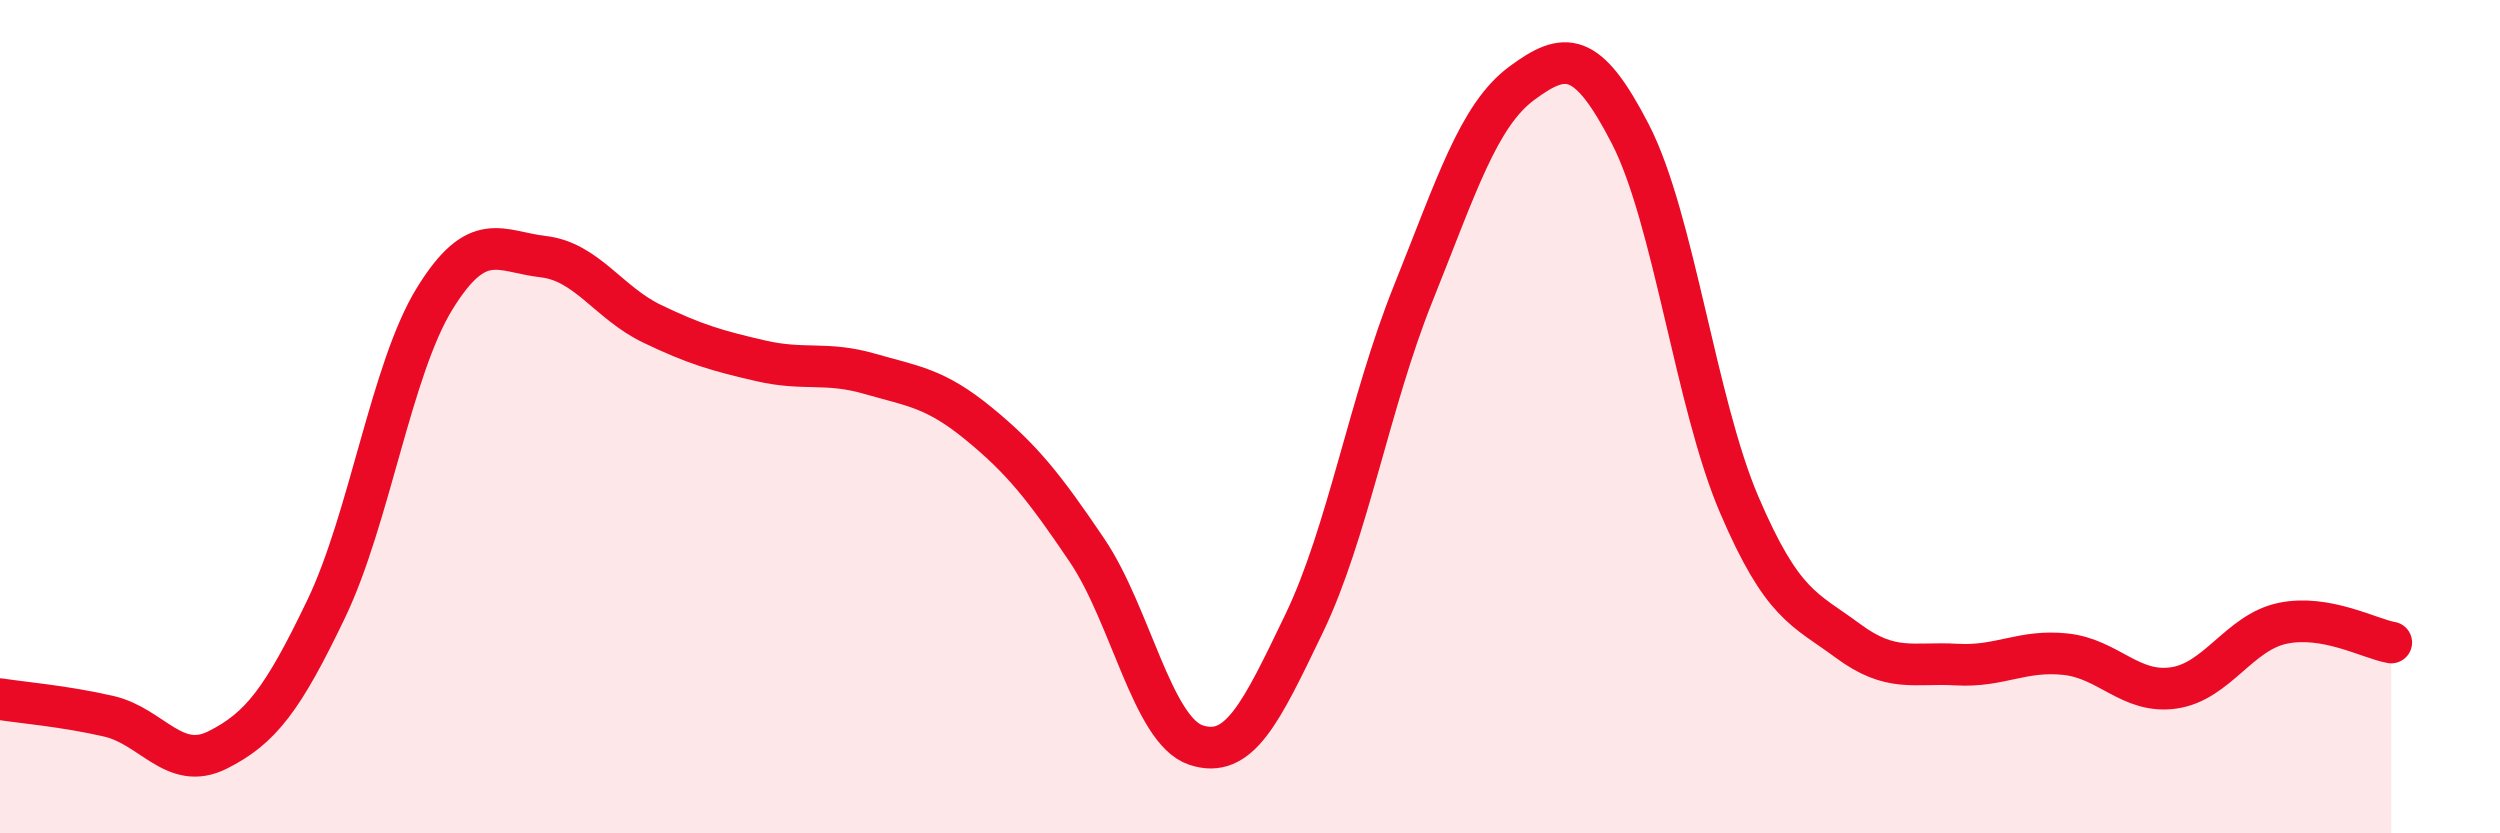
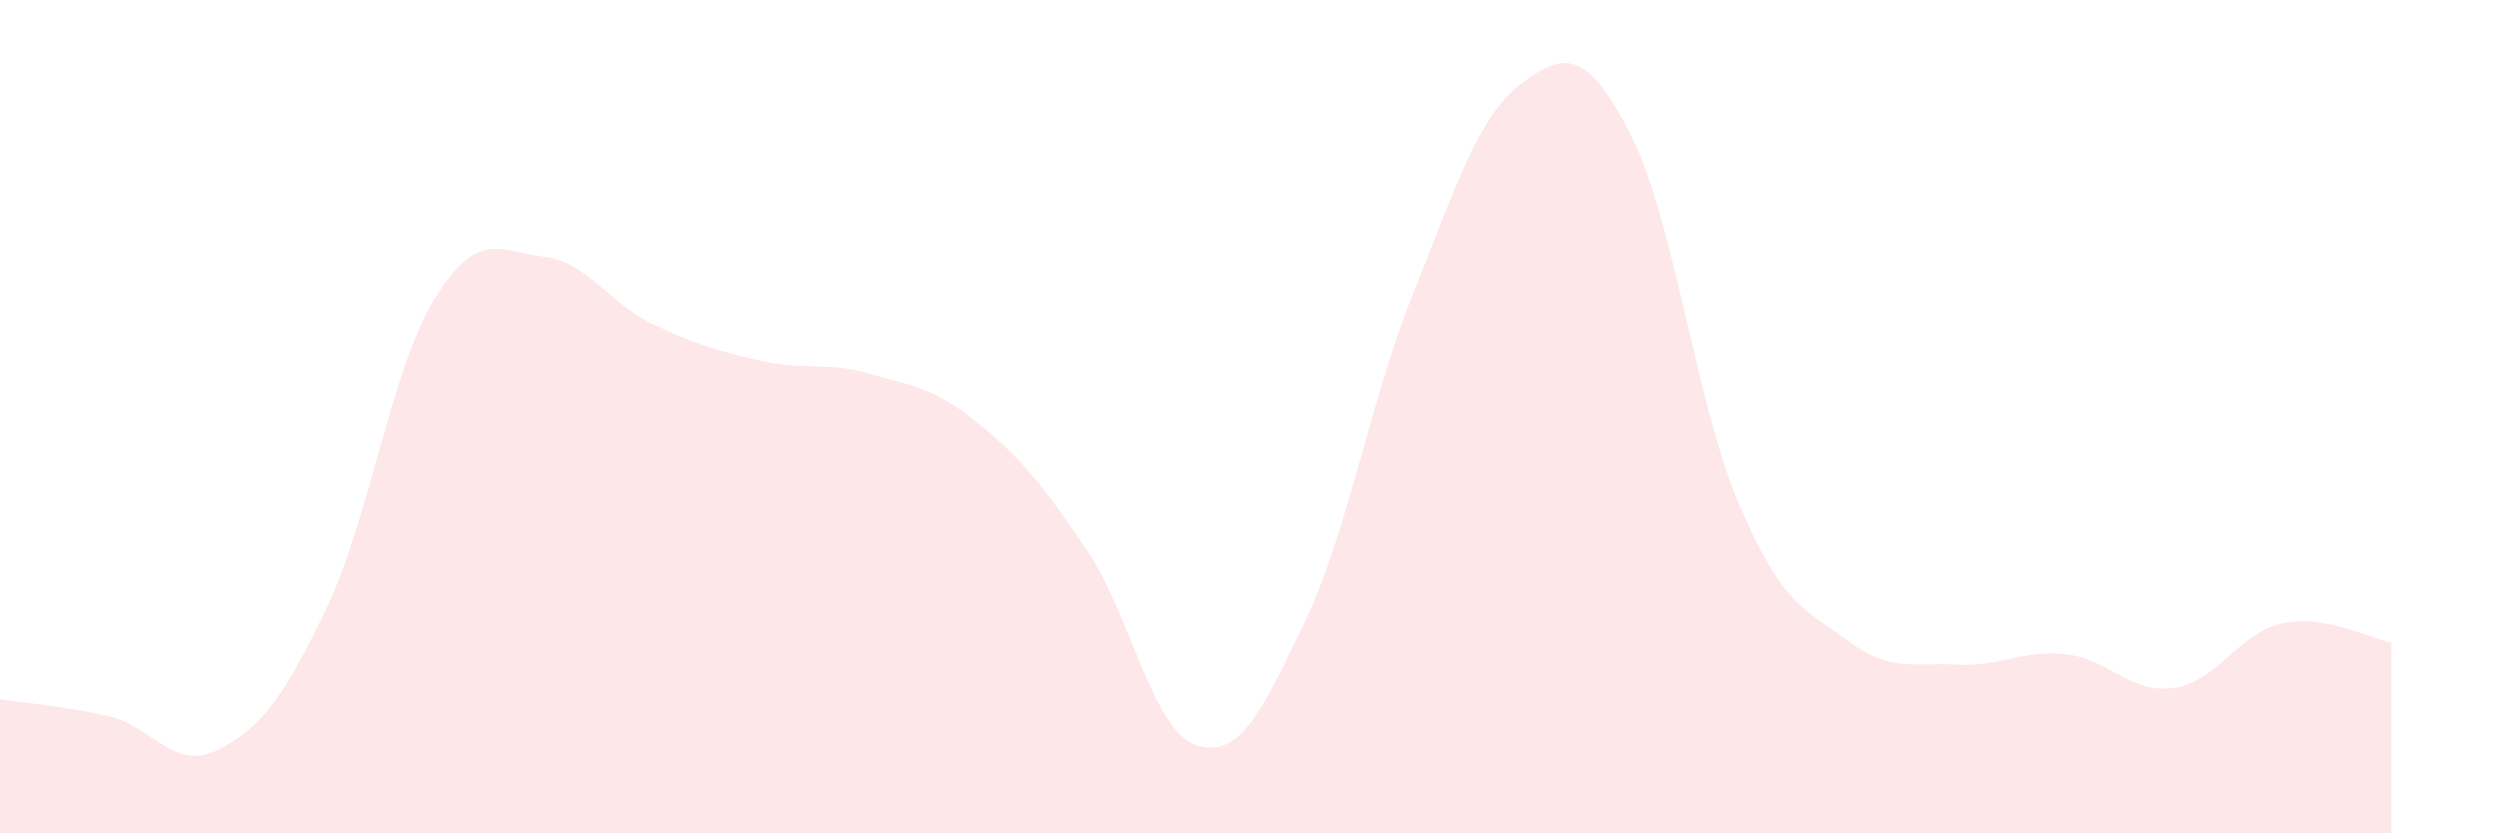
<svg xmlns="http://www.w3.org/2000/svg" width="60" height="20" viewBox="0 0 60 20">
  <path d="M 0,16.78 C 0.52,16.86 1.57,16.95 2.61,17.19 C 3.65,17.43 4.18,18.52 5.22,18 C 6.26,17.48 6.79,16.78 7.83,14.61 C 8.87,12.44 9.39,8.86 10.43,7.17 C 11.47,5.48 12,6.04 13.04,6.16 C 14.08,6.28 14.61,7.27 15.65,7.77 C 16.69,8.27 17.22,8.42 18.26,8.66 C 19.3,8.9 19.83,8.67 20.87,8.97 C 21.91,9.27 22.44,9.31 23.48,10.16 C 24.52,11.01 25.05,11.67 26.09,13.21 C 27.13,14.75 27.66,17.53 28.7,17.88 C 29.74,18.23 30.26,17.12 31.3,14.96 C 32.34,12.8 32.87,9.65 33.91,7.06 C 34.95,4.47 35.48,2.77 36.52,2 C 37.56,1.23 38.09,1.2 39.13,3.22 C 40.17,5.24 40.7,9.68 41.74,12.11 C 42.78,14.54 43.31,14.61 44.35,15.38 C 45.39,16.15 45.92,15.89 46.96,15.95 C 48,16.01 48.53,15.59 49.57,15.7 C 50.61,15.81 51.13,16.66 52.17,16.51 C 53.21,16.36 53.74,15.18 54.78,14.96 C 55.82,14.74 56.87,15.33 57.39,15.42L57.39 20L0 20Z" fill="#EB0A25" opacity="0.1" stroke-linecap="round" stroke-linejoin="round" />
-   <path d="M 0,16.78 C 0.52,16.86 1.57,16.95 2.61,17.19 C 3.65,17.43 4.18,18.52 5.22,18 C 6.26,17.48 6.79,16.78 7.83,14.61 C 8.87,12.44 9.39,8.86 10.43,7.17 C 11.47,5.48 12,6.04 13.04,6.16 C 14.08,6.28 14.61,7.27 15.65,7.77 C 16.69,8.27 17.22,8.42 18.26,8.66 C 19.3,8.9 19.83,8.67 20.87,8.97 C 21.91,9.27 22.44,9.31 23.48,10.16 C 24.52,11.01 25.05,11.67 26.09,13.21 C 27.13,14.75 27.66,17.53 28.7,17.88 C 29.74,18.23 30.26,17.12 31.3,14.96 C 32.34,12.8 32.87,9.65 33.91,7.06 C 34.95,4.47 35.48,2.77 36.52,2 C 37.56,1.23 38.09,1.2 39.13,3.22 C 40.17,5.24 40.7,9.68 41.74,12.11 C 42.78,14.54 43.31,14.61 44.35,15.38 C 45.39,16.15 45.92,15.89 46.96,15.95 C 48,16.01 48.53,15.59 49.57,15.7 C 50.61,15.81 51.13,16.66 52.17,16.51 C 53.21,16.36 53.74,15.18 54.78,14.96 C 55.82,14.74 56.87,15.33 57.39,15.42" stroke="#EB0A25" stroke-width="1" fill="none" stroke-linecap="round" stroke-linejoin="round" />
</svg>